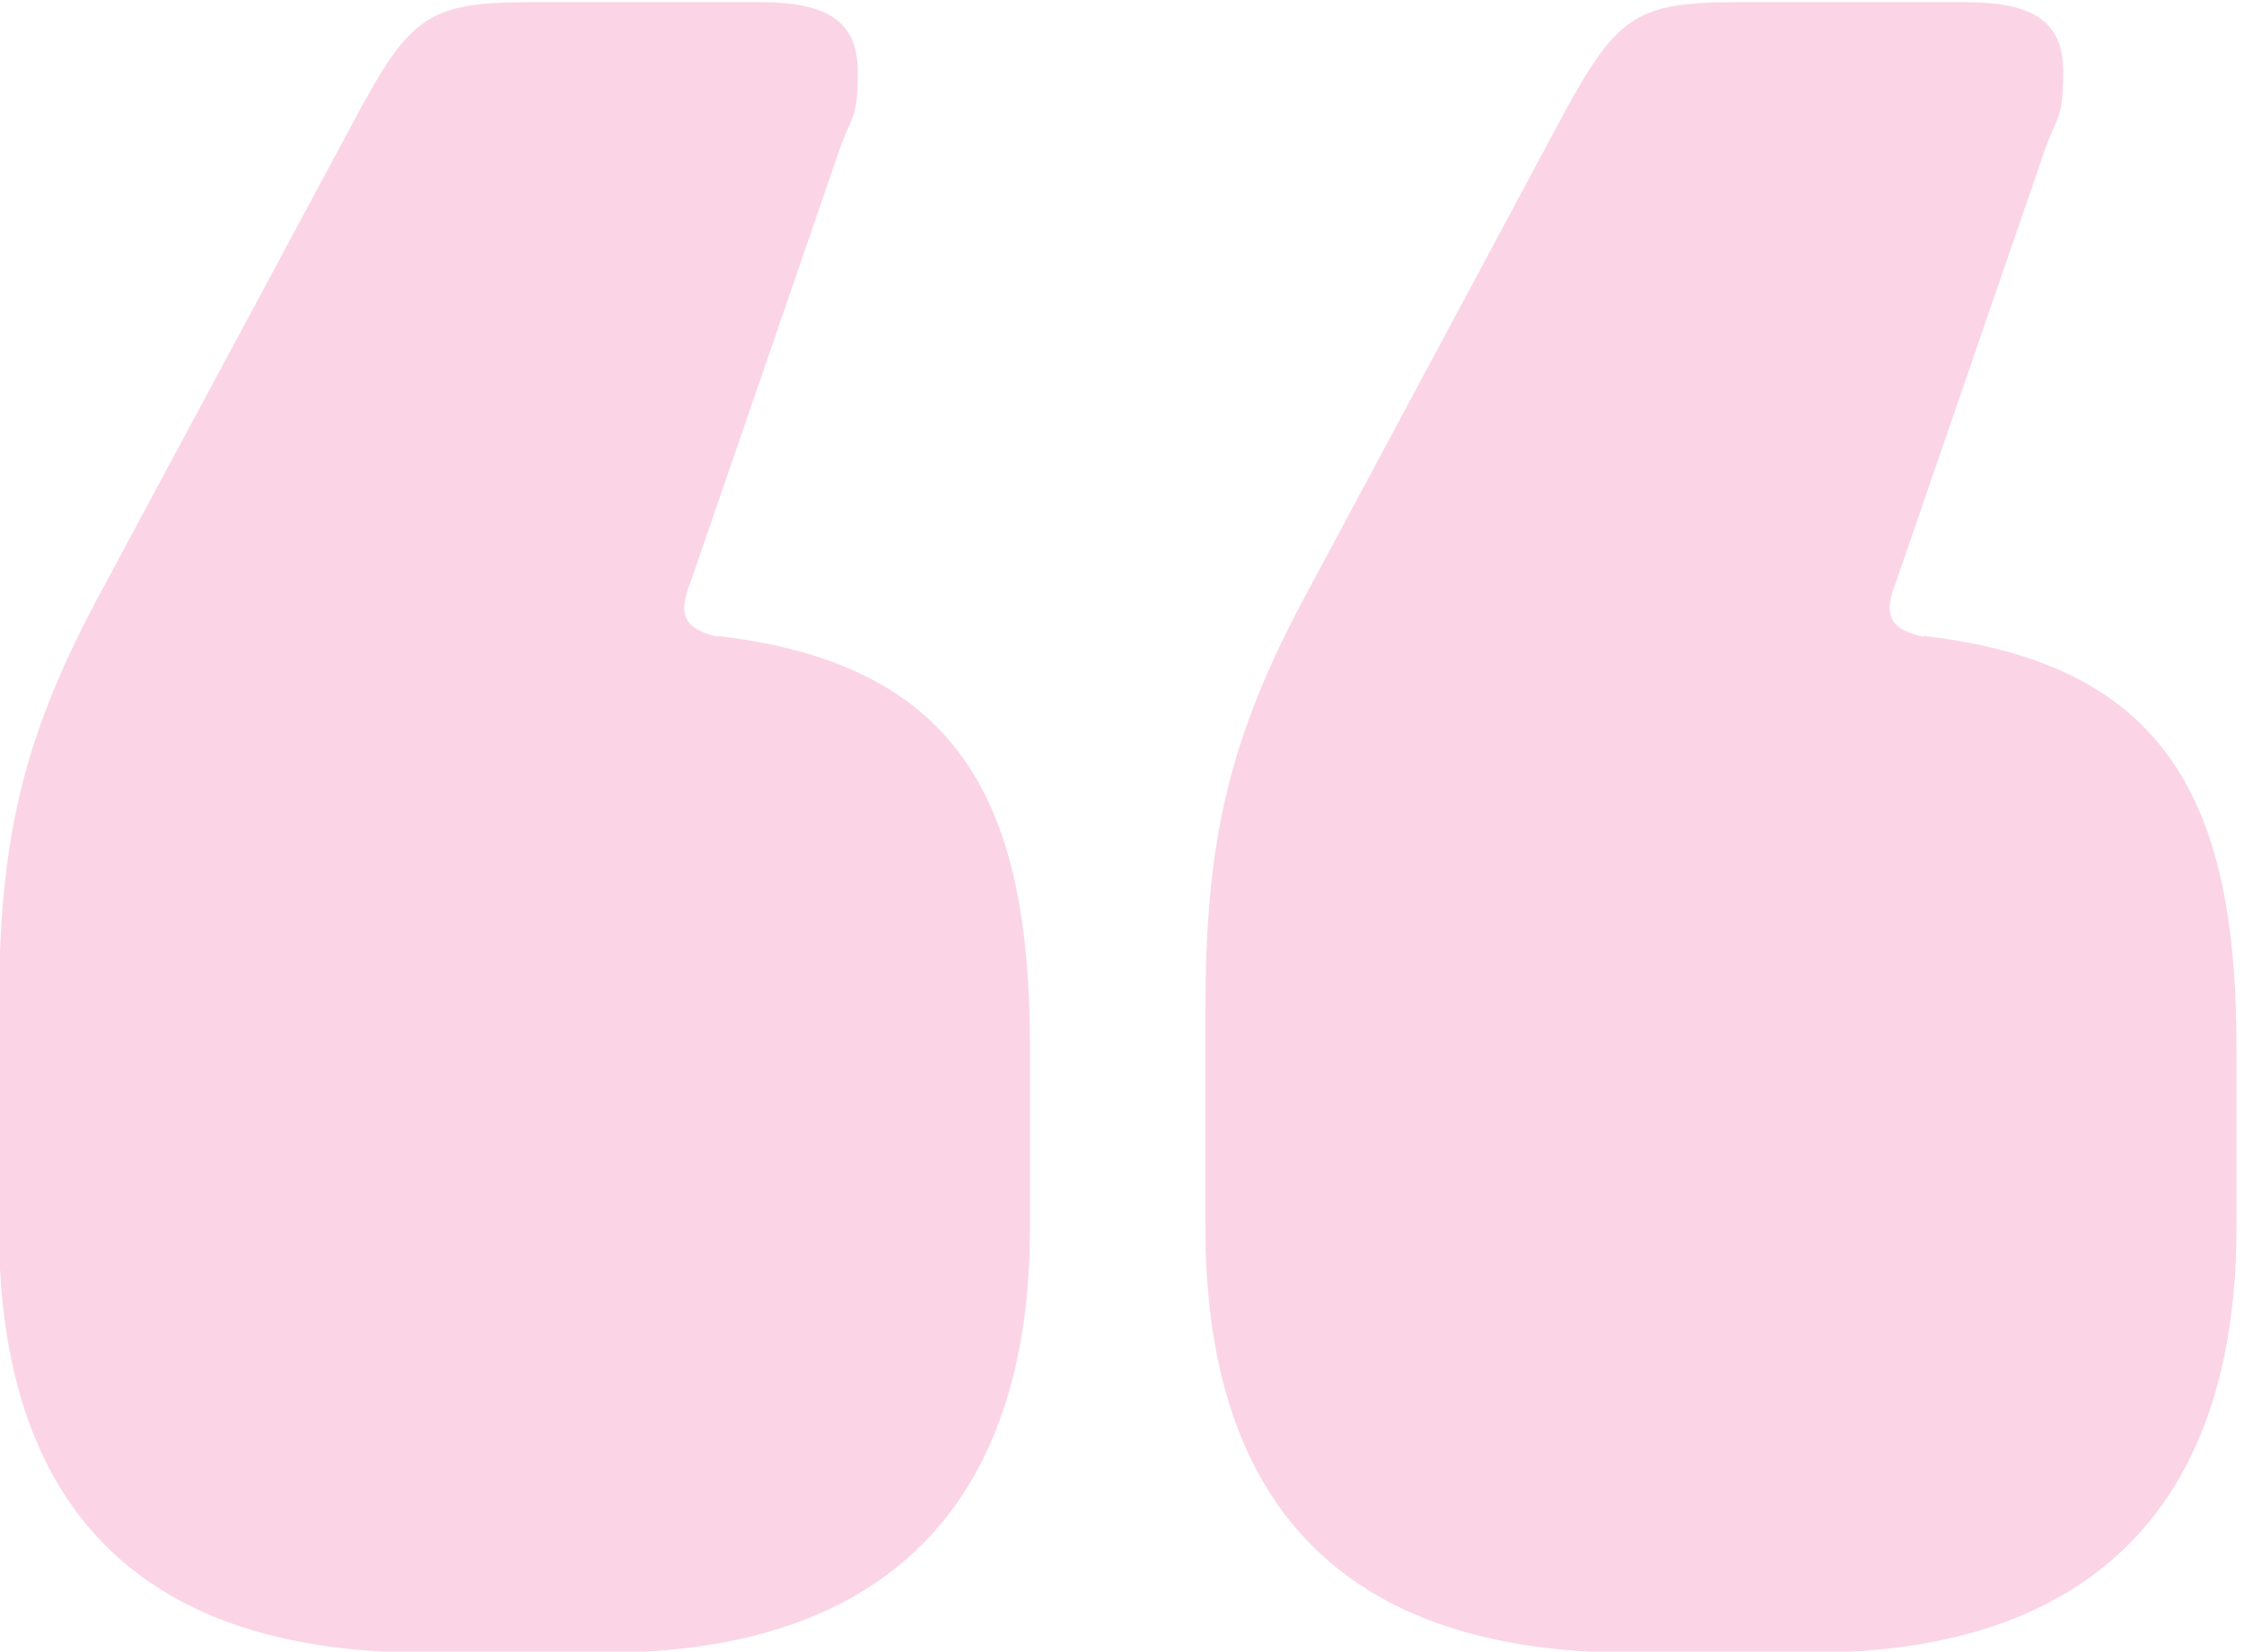
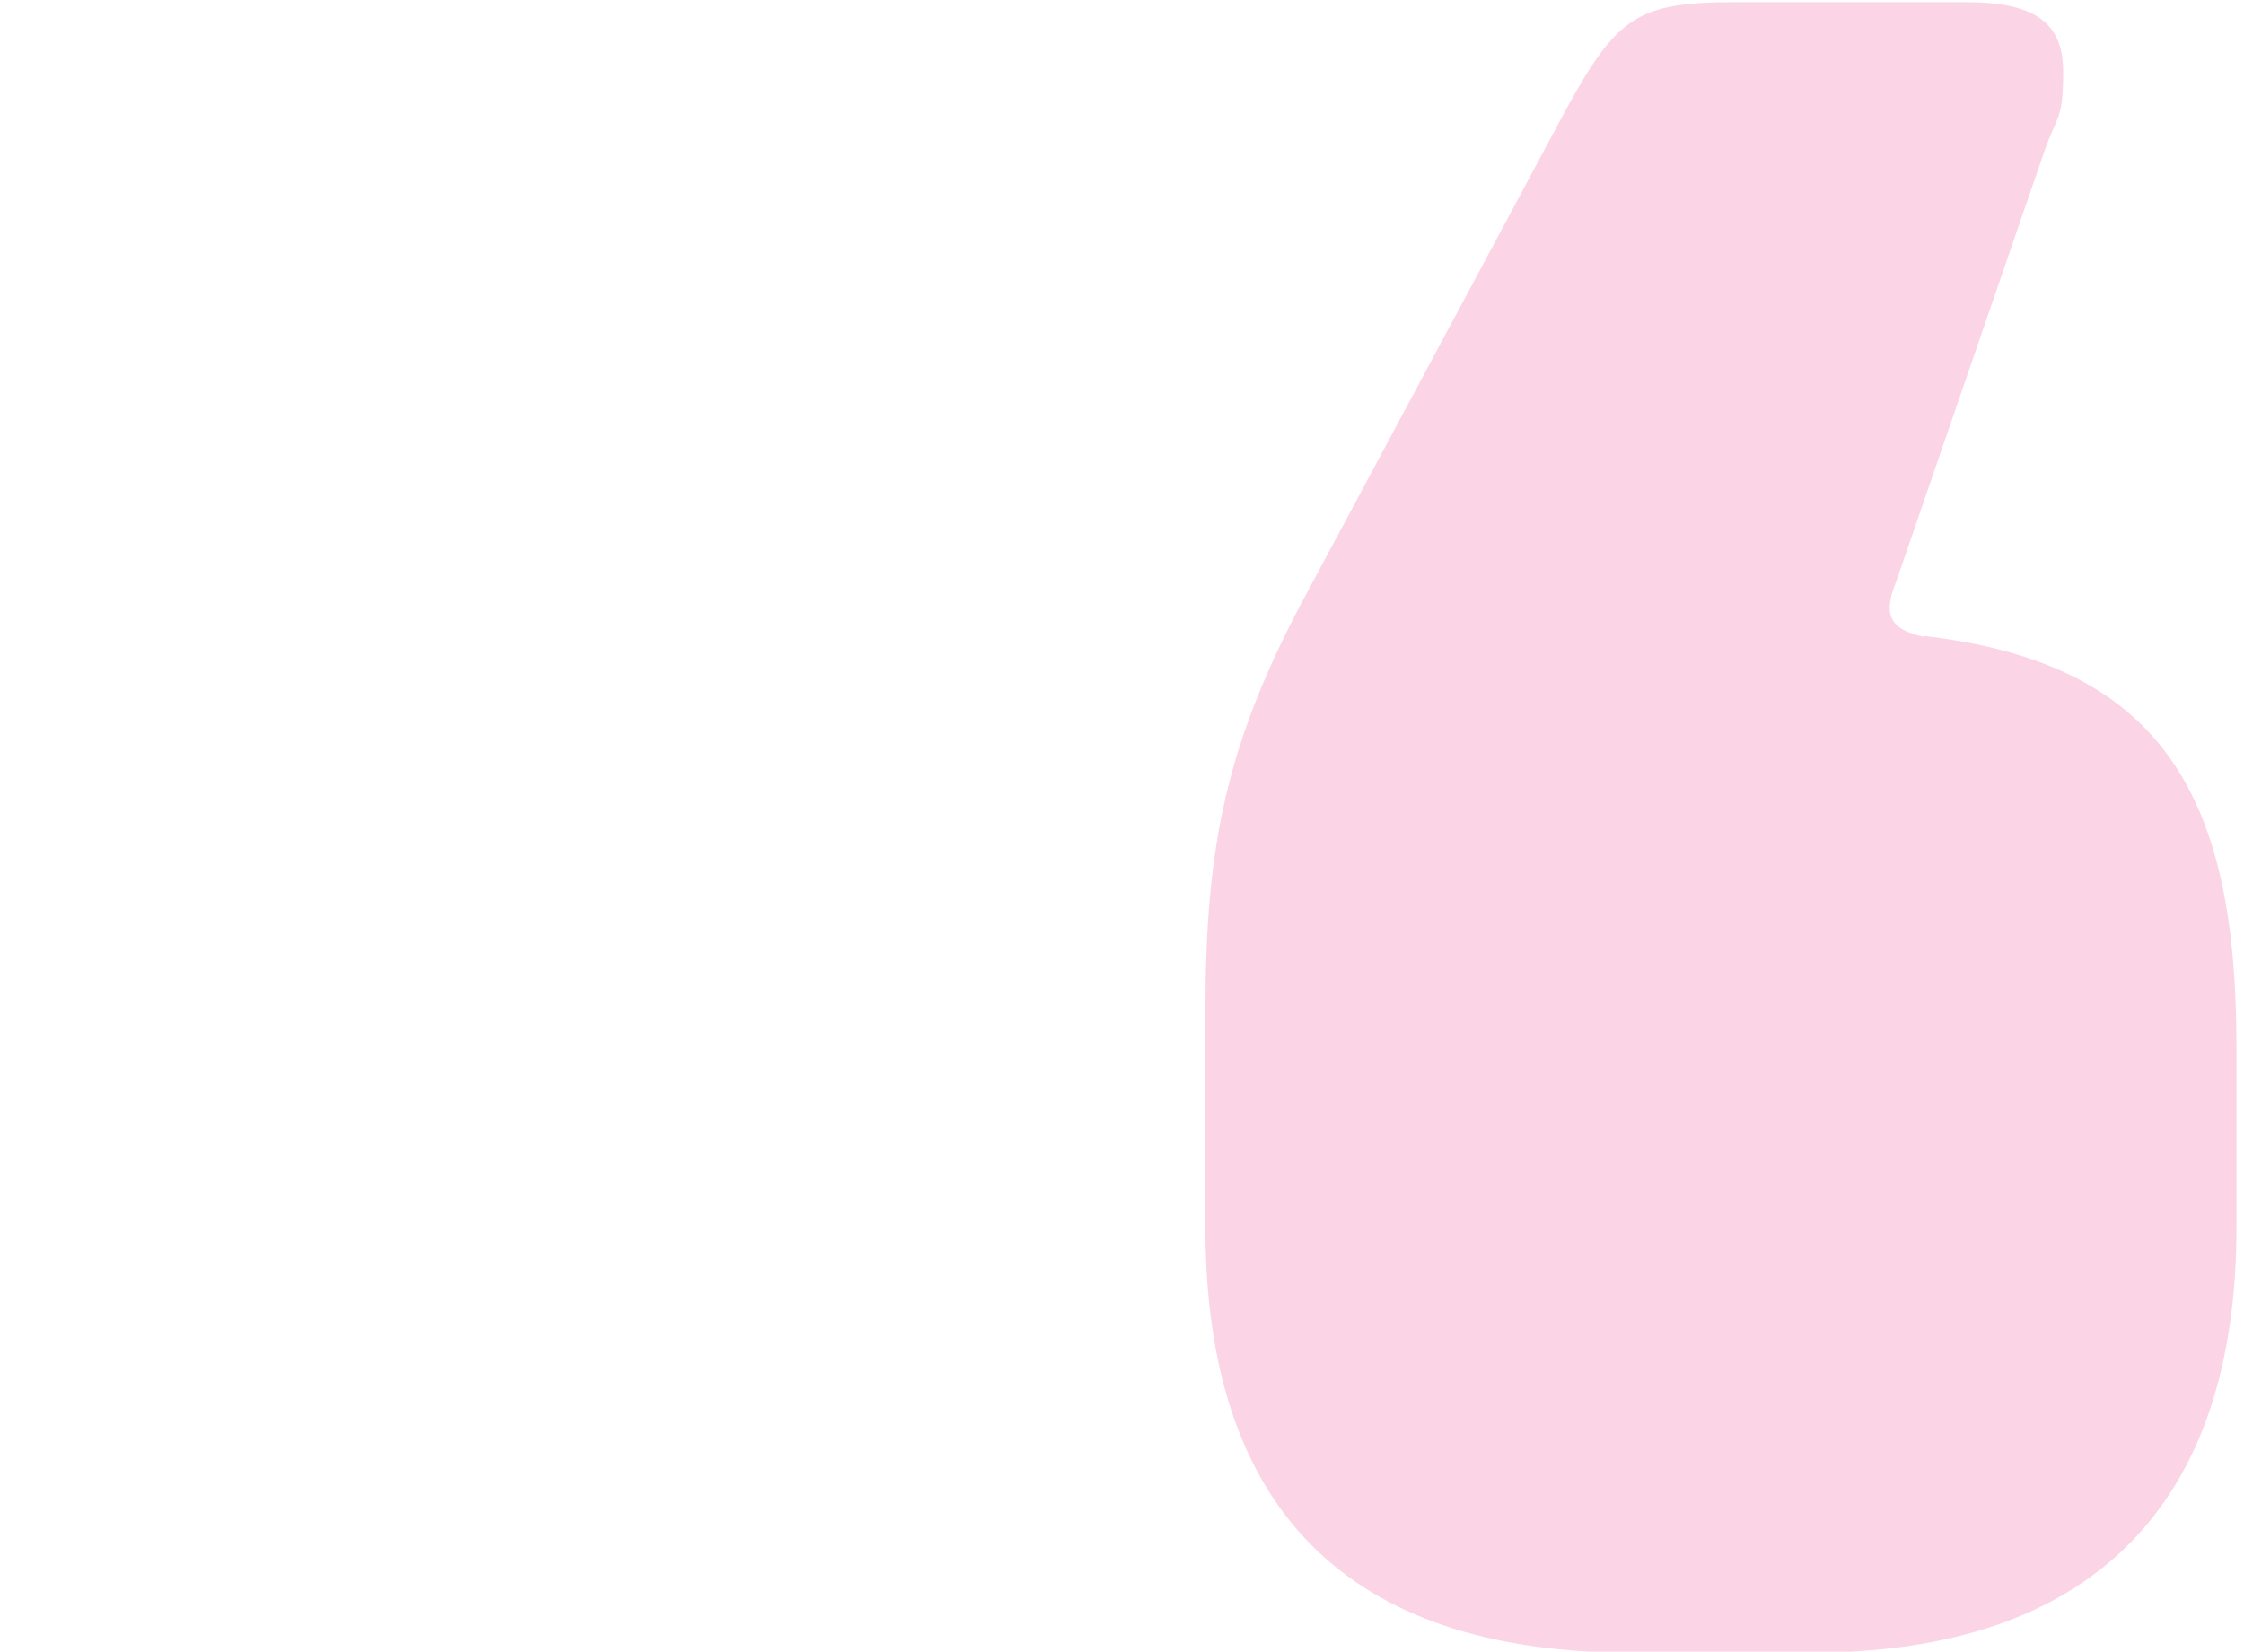
<svg xmlns="http://www.w3.org/2000/svg" version="1.1" viewBox="0 0 208.5 153.5">
  <defs>
    <style>
      .cls-1 {
        fill: #ed2e7d;
        opacity: .2;
      }
    </style>
  </defs>
  <g>
    <g id="Layer_1">
-       <path class="cls-1" d="M66.6,59.1c22.6,2.6,29.1,15.5,29.1,38.2v16.8c0,25.9-13.6,39.5-39.5,39.5h-16.8c-26.5,0-39.5-13.6-39.5-39.5v-20c0-15.5,1.9-25.2,9.7-39.5L33.6,9.9C38.2,1.5,40.1.2,49.2.2h21.4c6.5,0,9.1,1.9,9.1,6.5s-.6,3.9-1.9,7.8l-13.6,39.5c-1.3,3.2-.6,4.5,2.6,5.2Z" />
      <path class="cls-1" d="M178.7,59.1c22.7,2.6,29.1,15.5,29.1,38.2v16.8c0,25.9-13.6,39.5-39.5,39.5h-16.8c-26.5,0-39.5-13.6-39.5-39.5v-20c0-15.5,1.9-25.2,9.7-39.5l23.9-44.6C150.3,1.5,152.2.2,161.3.2h21.3c6.5,0,9.1,1.9,9.1,6.5s-.6,3.9-1.9,7.8l-13.6,39.5c-1.3,3.2-.6,4.5,2.6,5.2Z" />
    </g>
  </g>
</svg>